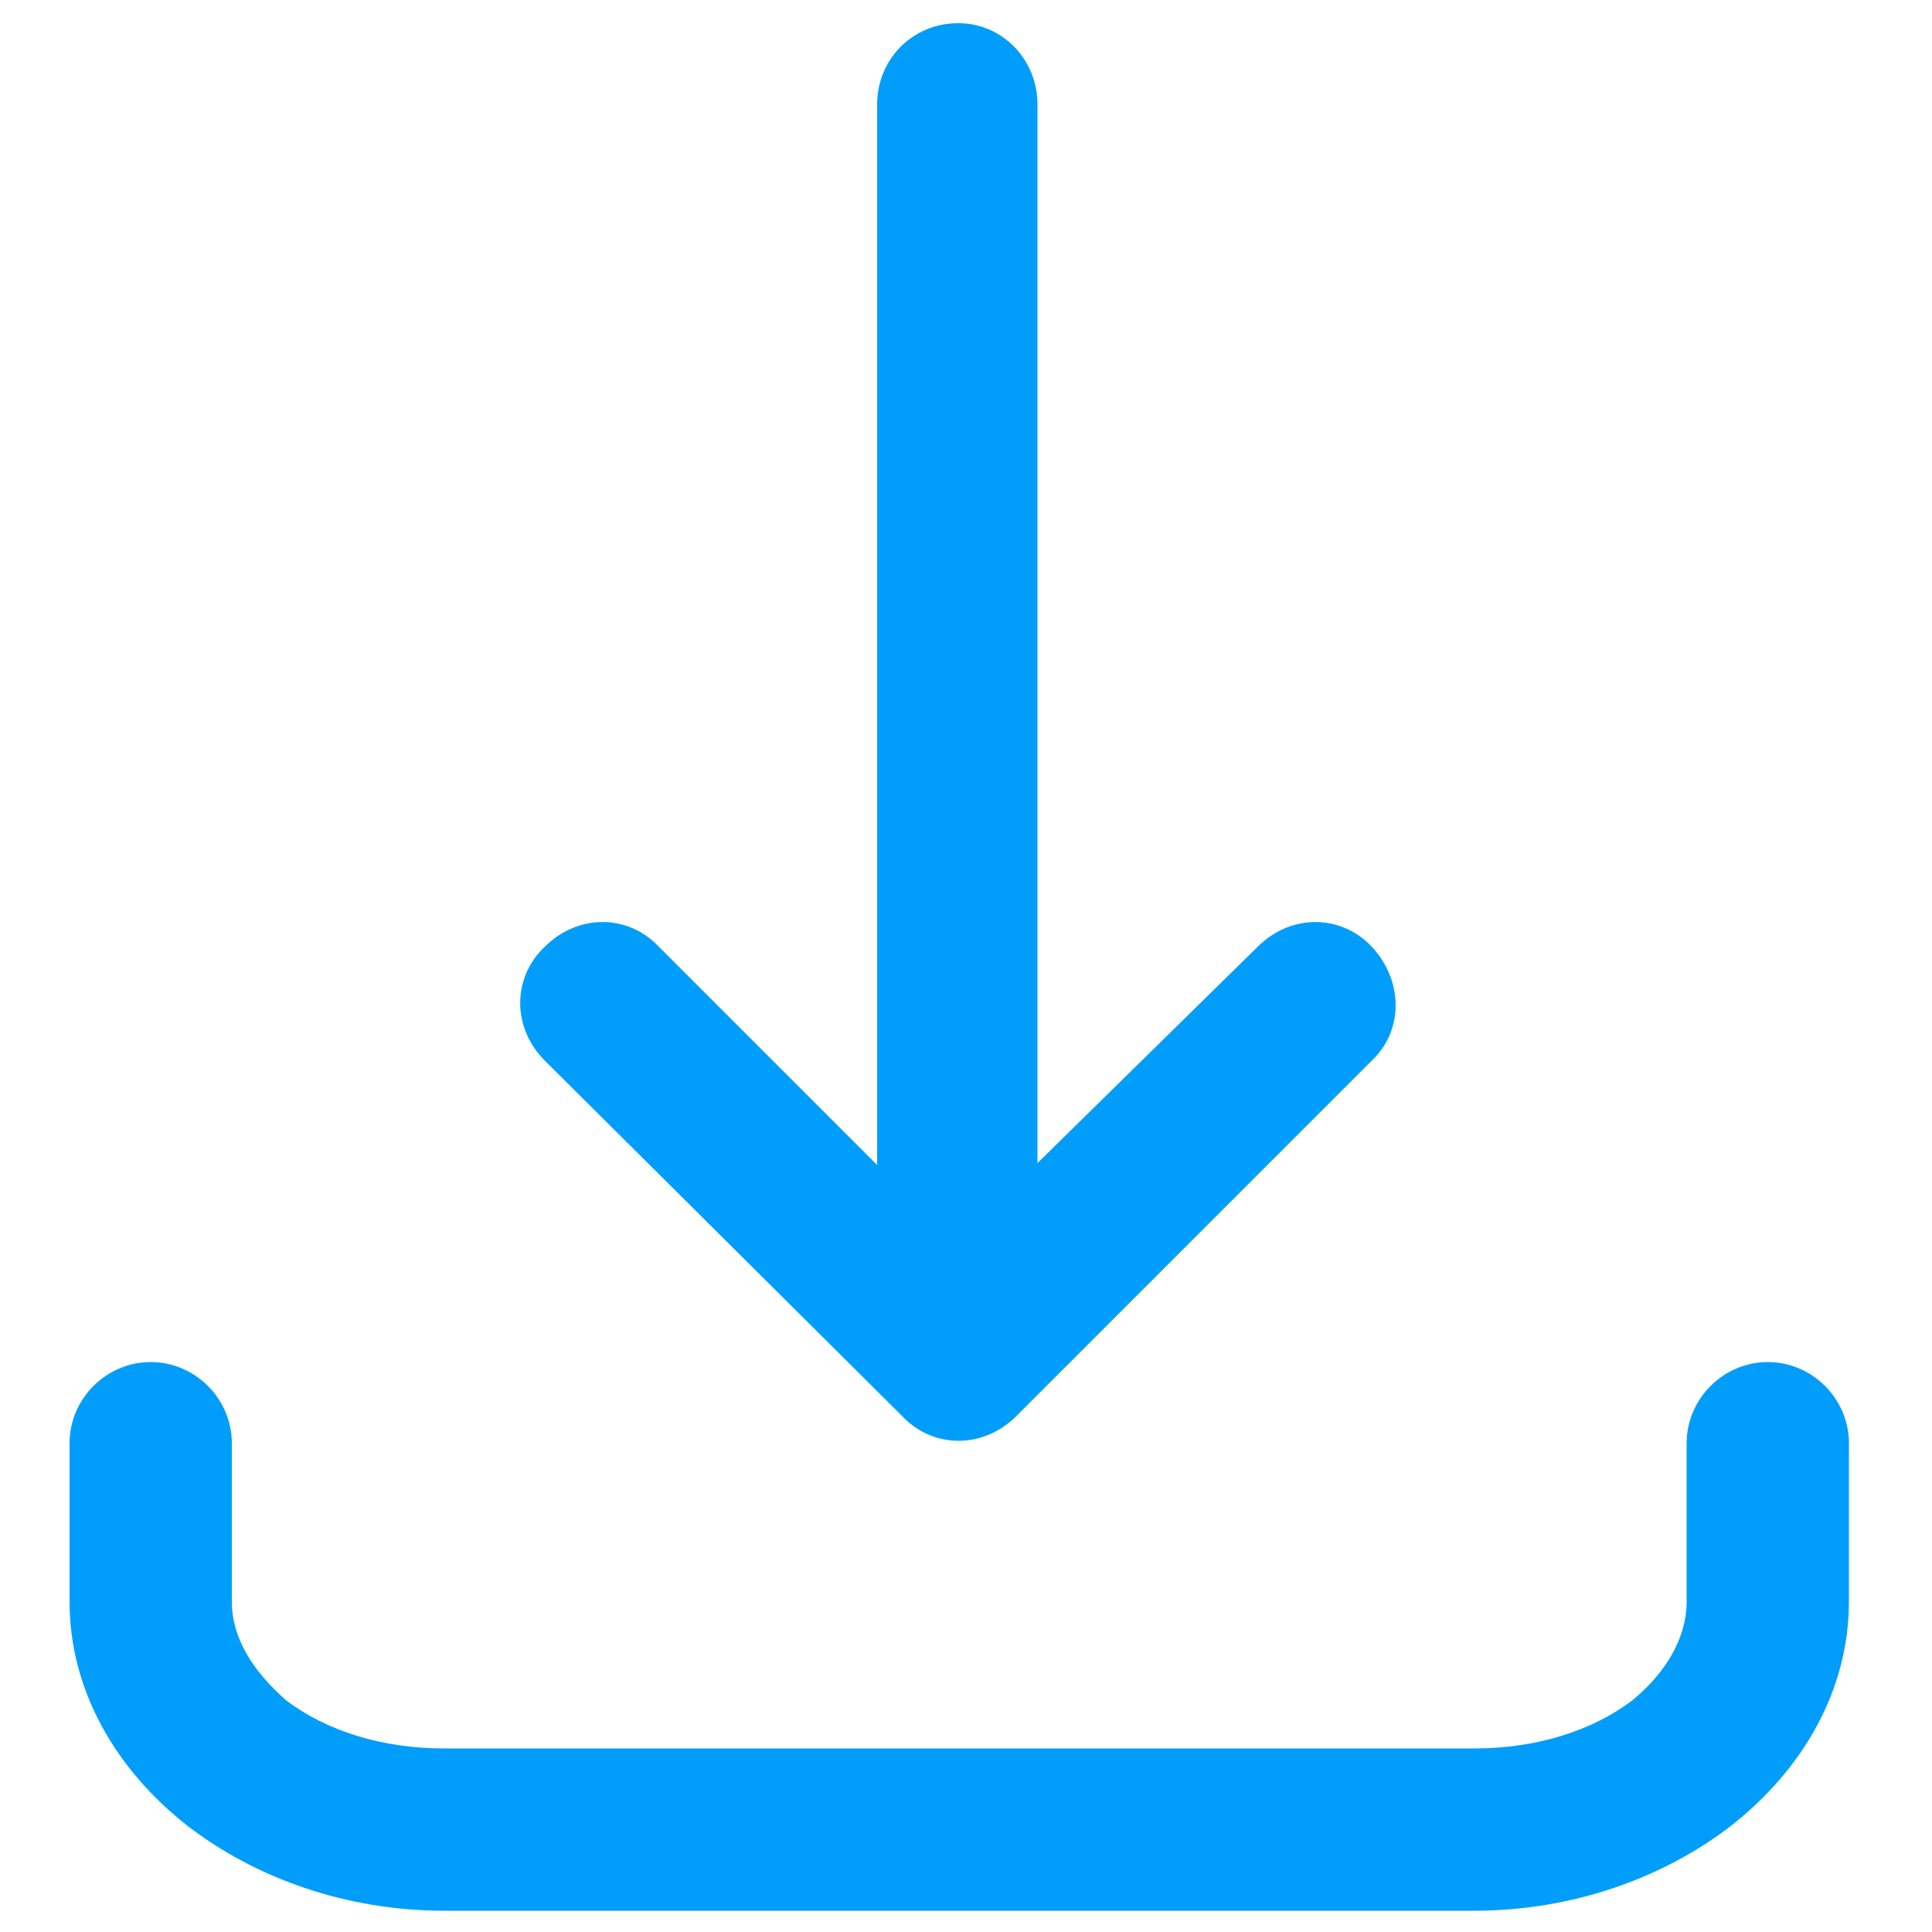
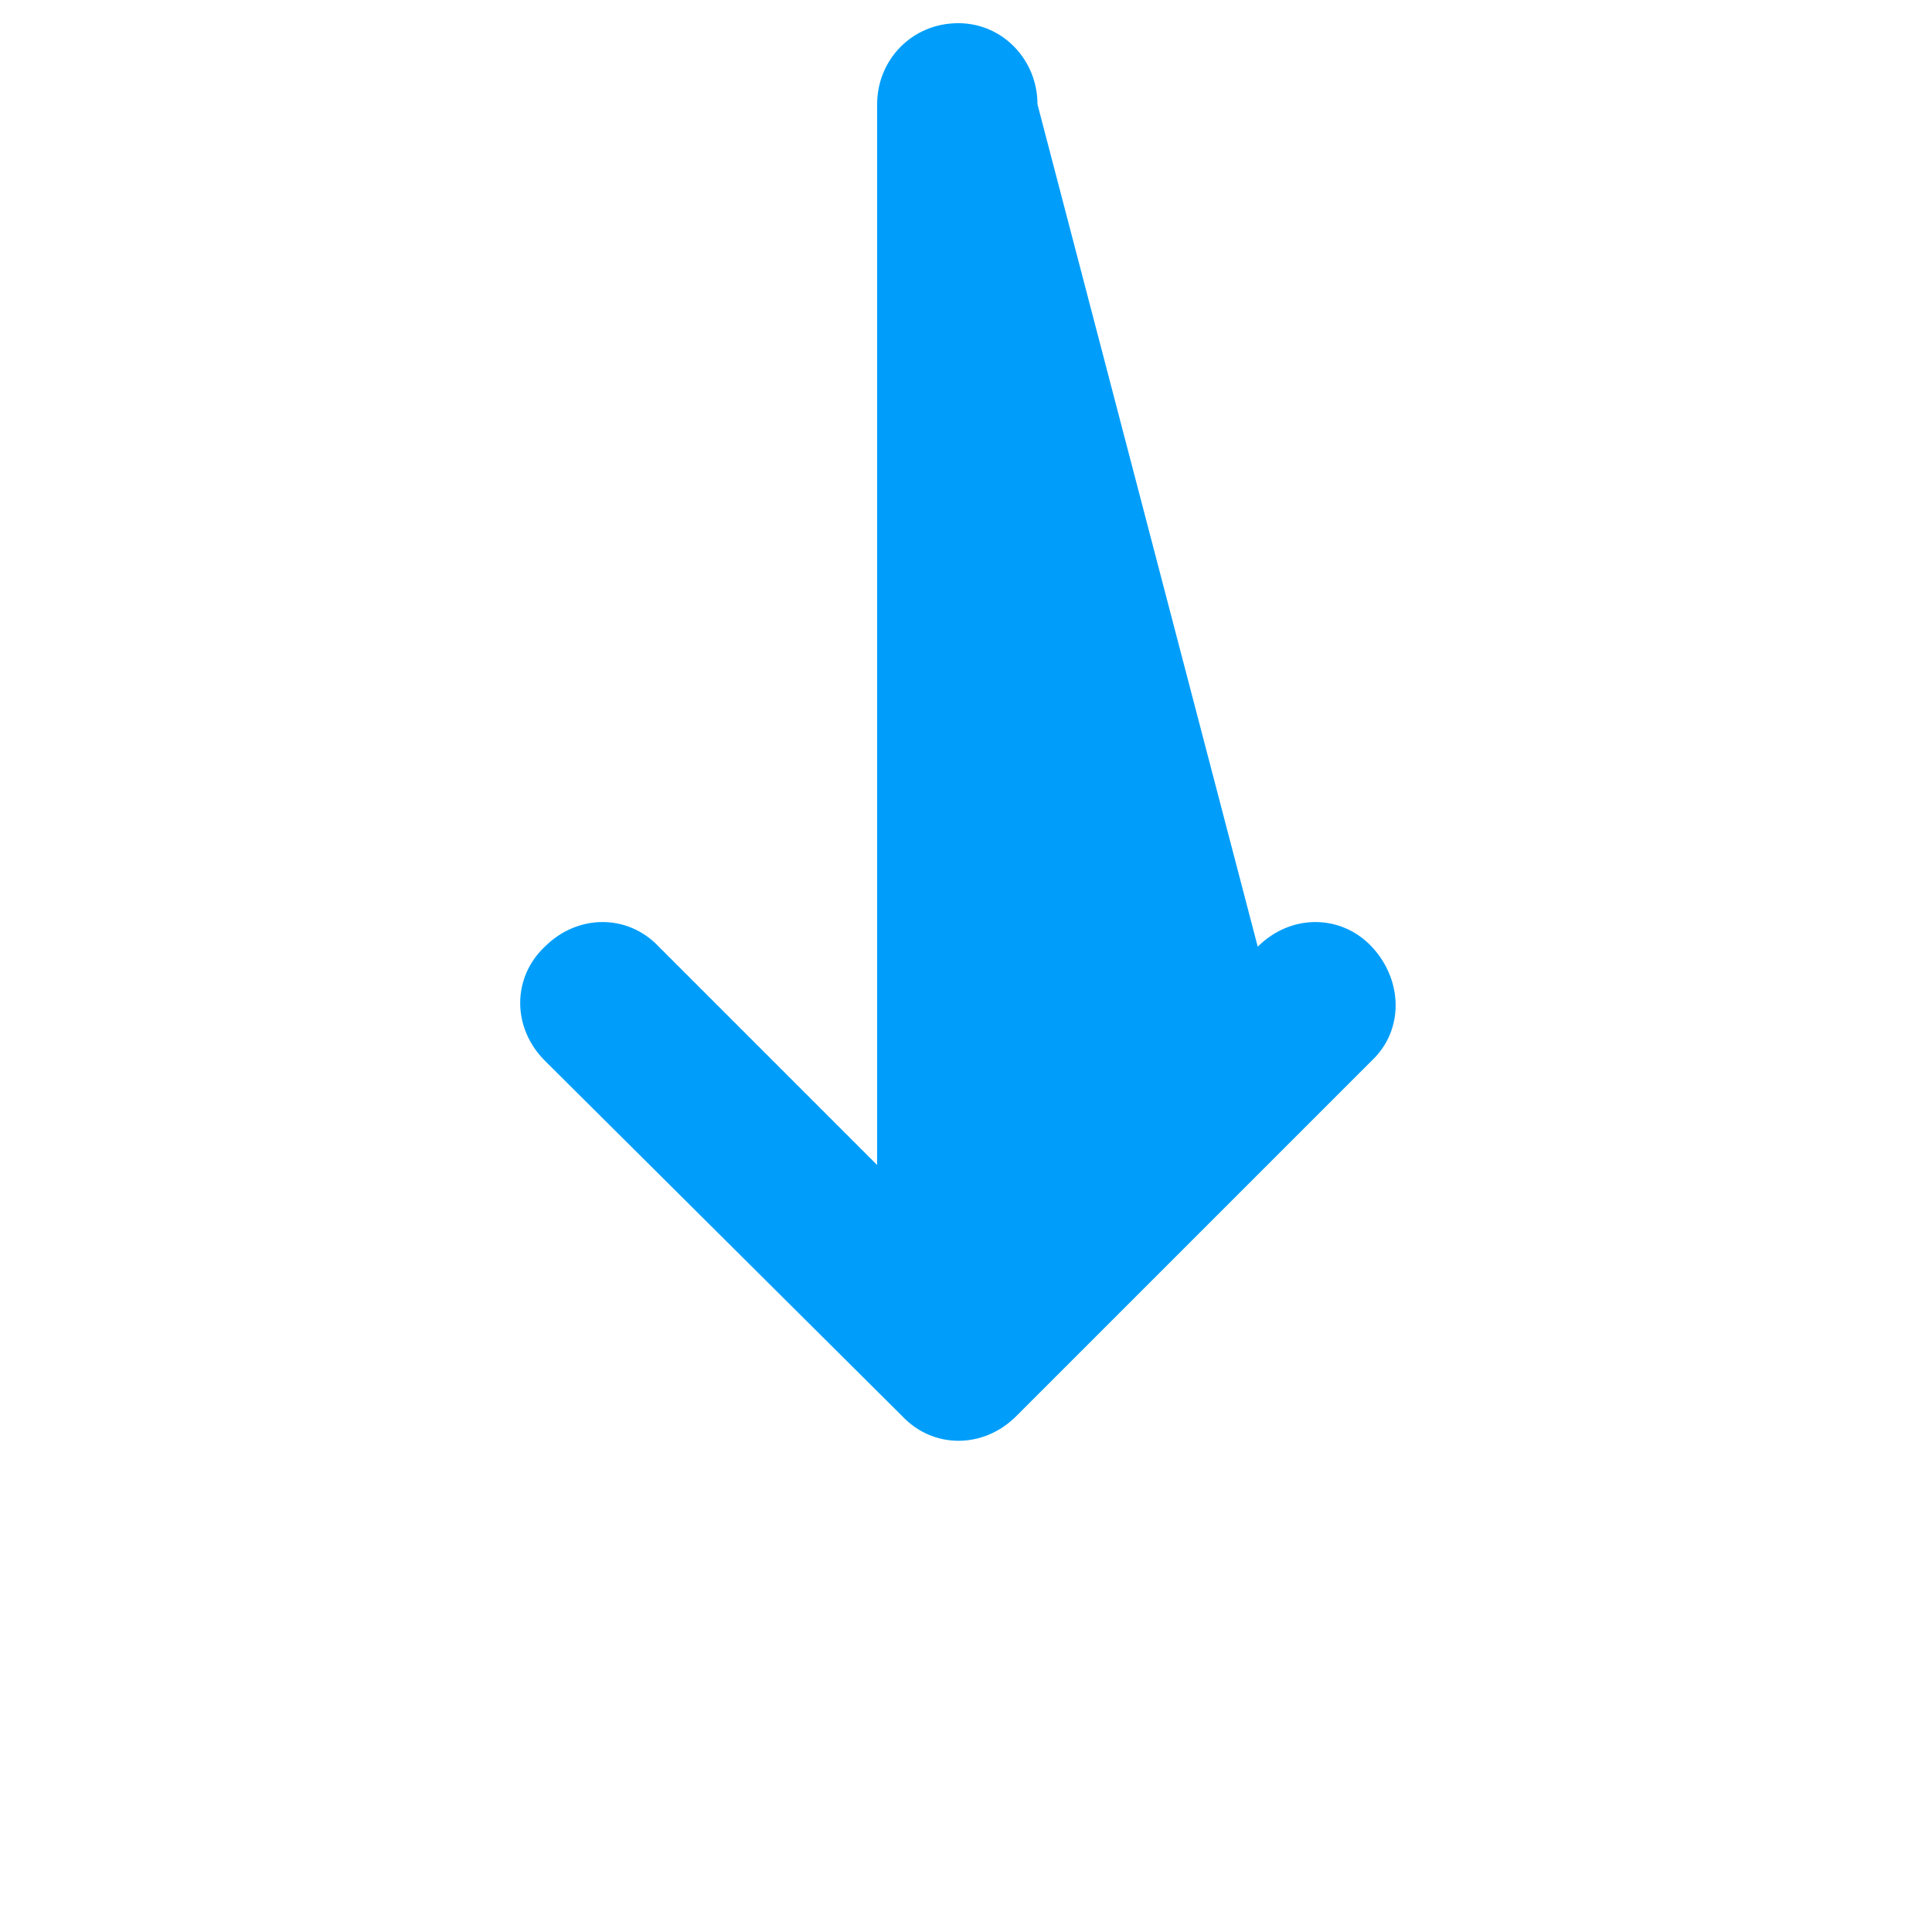
<svg xmlns="http://www.w3.org/2000/svg" version="1.1" id="Vrstva_1" x="0px" y="0px" viewBox="0 0 100 100" style="enable-background:new 0 0 100 100;" xml:space="preserve">
  <style type="text/css">
	.st0{fill:#009EFA;}
</style>
-   <path class="st0" d="M28.2,54.9c-1.7-1.7-1.7-4.3,0-5.9c1.7-1.7,4.3-1.7,5.9,0l11.3,11.3V5.4c0-2.3,1.8-4.2,4.2-4.2  c2.3,0,4.1,1.9,4.1,4.2v54.8L65.1,49c1.7-1.7,4.3-1.7,5.9,0s1.7,4.3,0,5.9L52.6,73.3c-1.7,1.7-4.3,1.7-5.9,0L28.2,54.9z" />
-   <path class="st0" d="M49.7,90.5h26.6c3.2,0,6.1-0.9,8.2-2.5c1.7-1.4,2.8-3.2,2.8-5.1v-8.2c0-2.3,1.9-4.2,4.2-4.2  c2.3,0,4.2,1.9,4.2,4.2v8.2c0,4.6-2.4,8.7-6.1,11.6c-3.5,2.7-8.2,4.4-13.3,4.4H49.7H23c-5.1,0-9.8-1.7-13.3-4.4  c-3.7-2.9-6.1-7-6.1-11.6v-8.2c0-2.3,1.9-4.2,4.2-4.2c2.3,0,4.2,1.9,4.2,4.2v8.2c0,1.9,1.1,3.6,2.8,5.1c2.1,1.6,5,2.5,8.2,2.5H49.7z  " />
+   <path class="st0" d="M28.2,54.9c-1.7-1.7-1.7-4.3,0-5.9c1.7-1.7,4.3-1.7,5.9,0l11.3,11.3V5.4c0-2.3,1.8-4.2,4.2-4.2  c2.3,0,4.1,1.9,4.1,4.2L65.1,49c1.7-1.7,4.3-1.7,5.9,0s1.7,4.3,0,5.9L52.6,73.3c-1.7,1.7-4.3,1.7-5.9,0L28.2,54.9z" />
</svg>